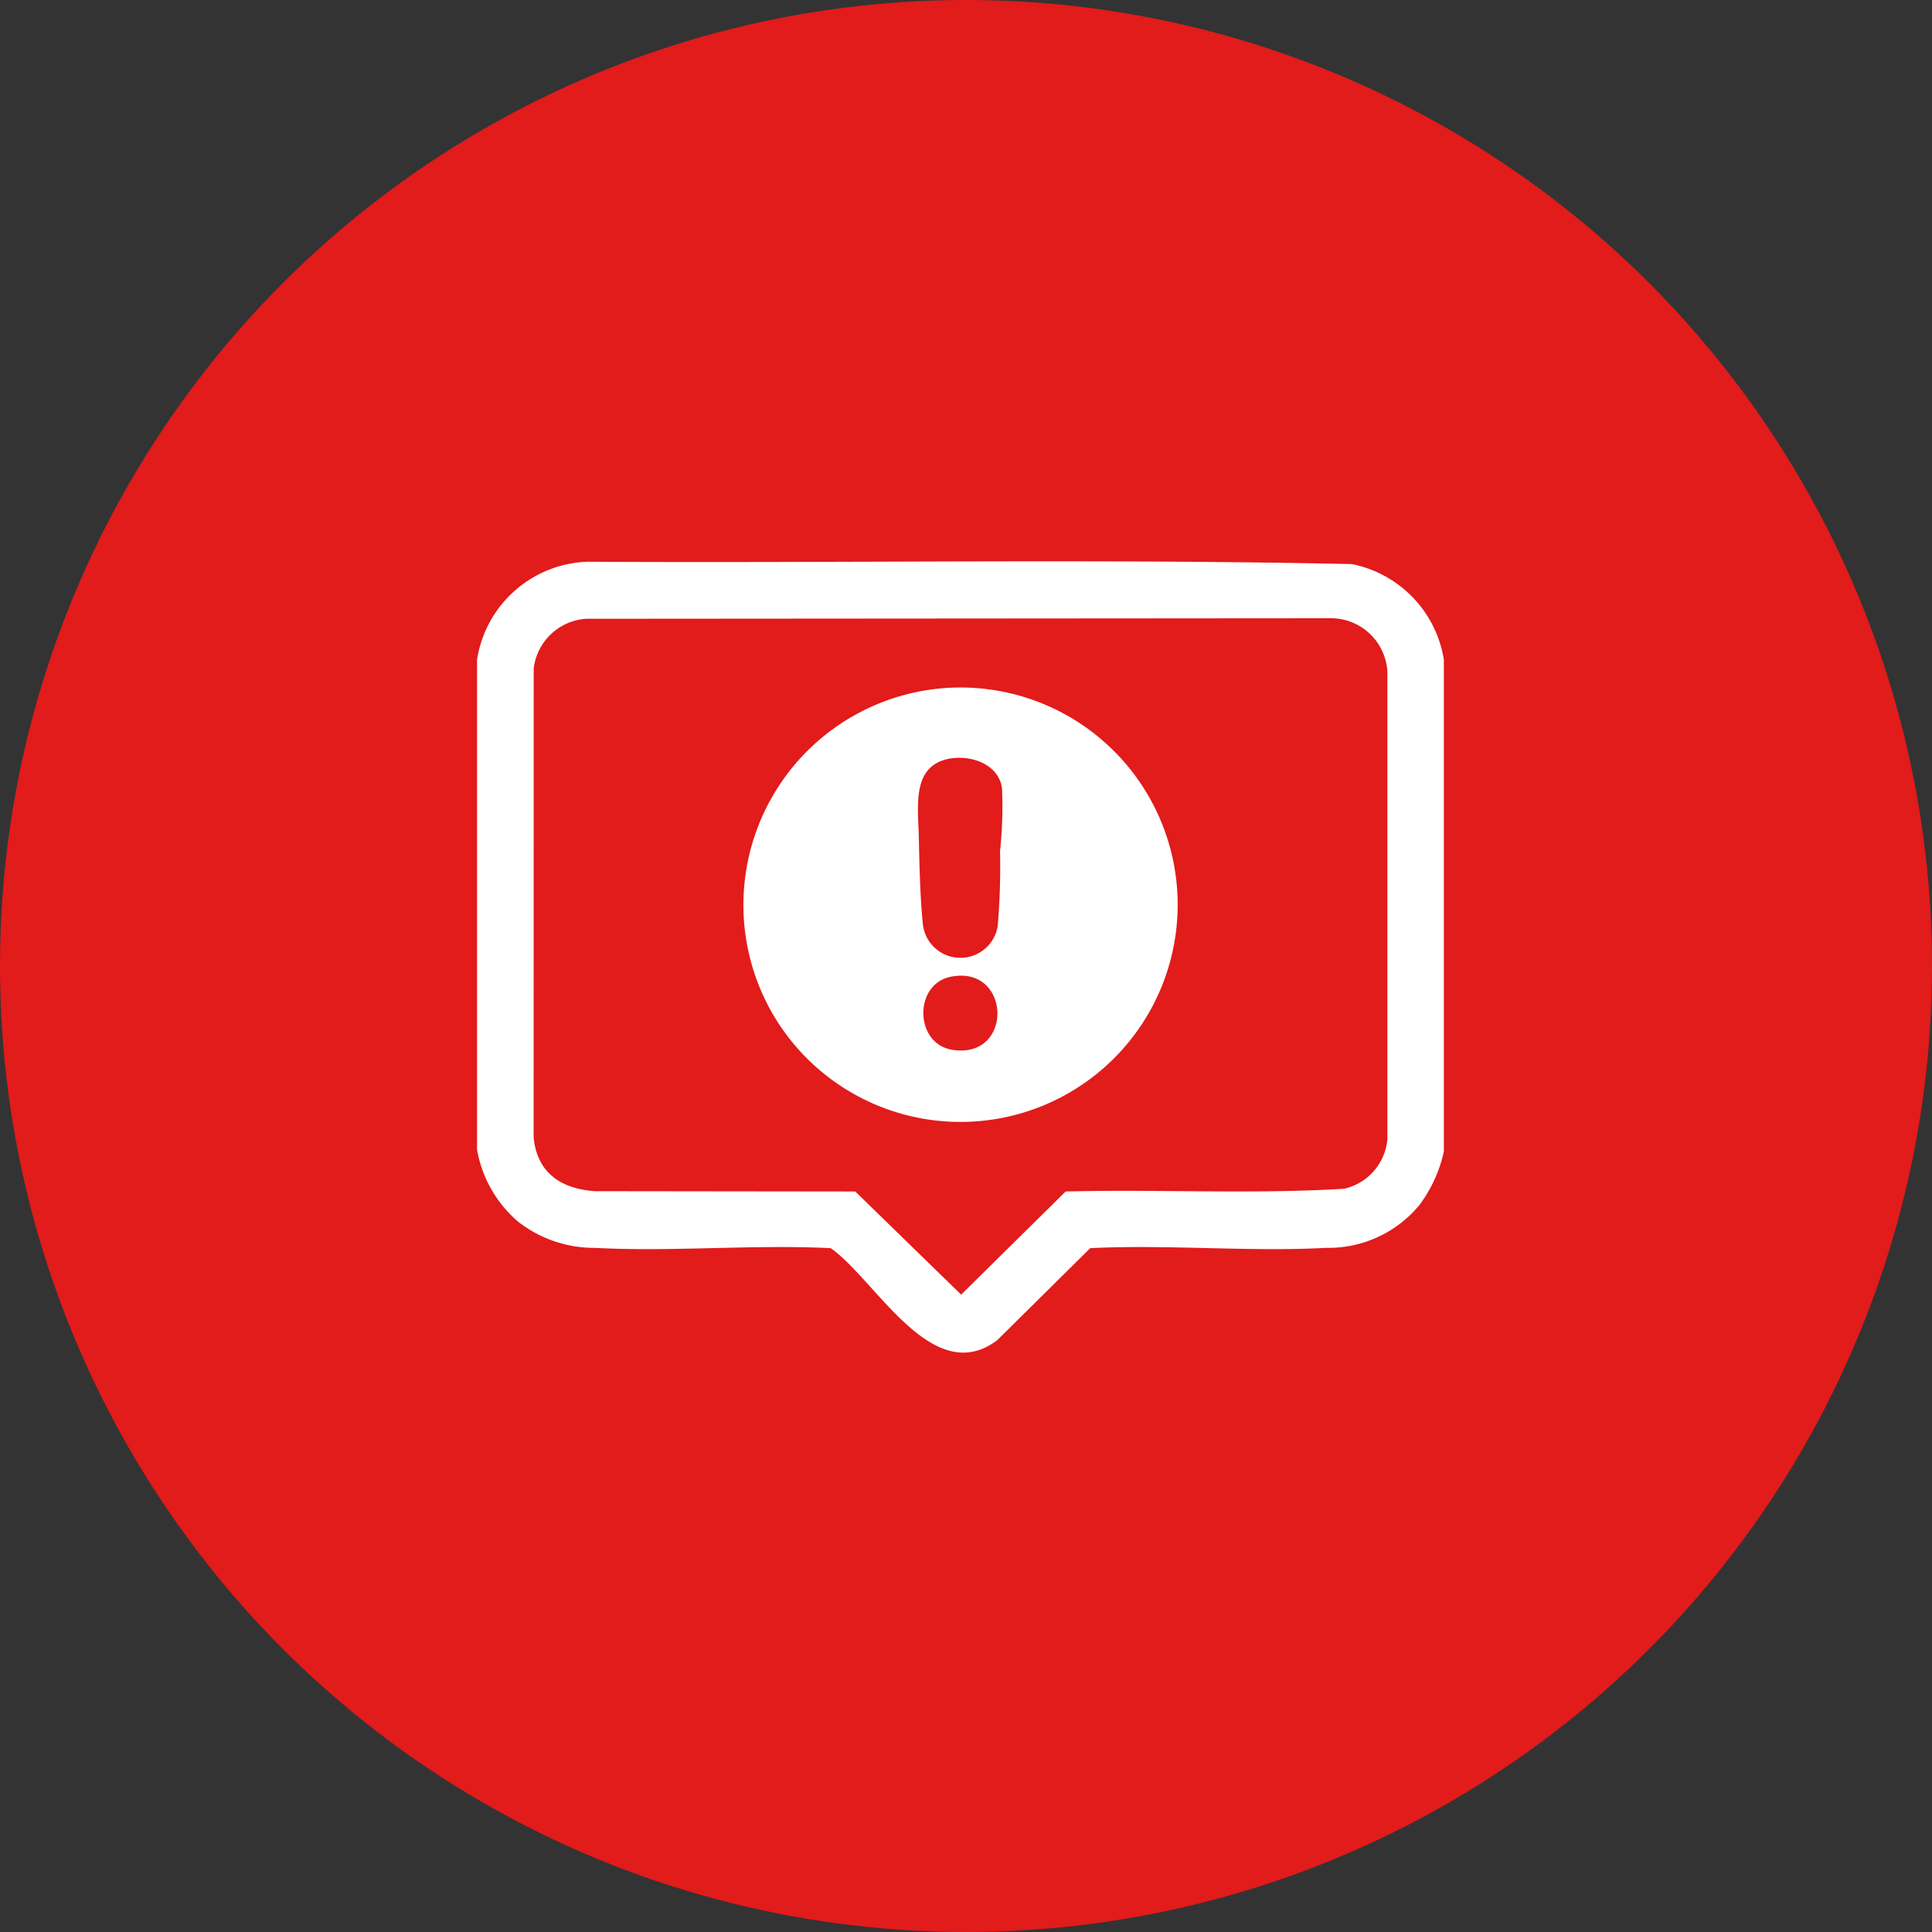
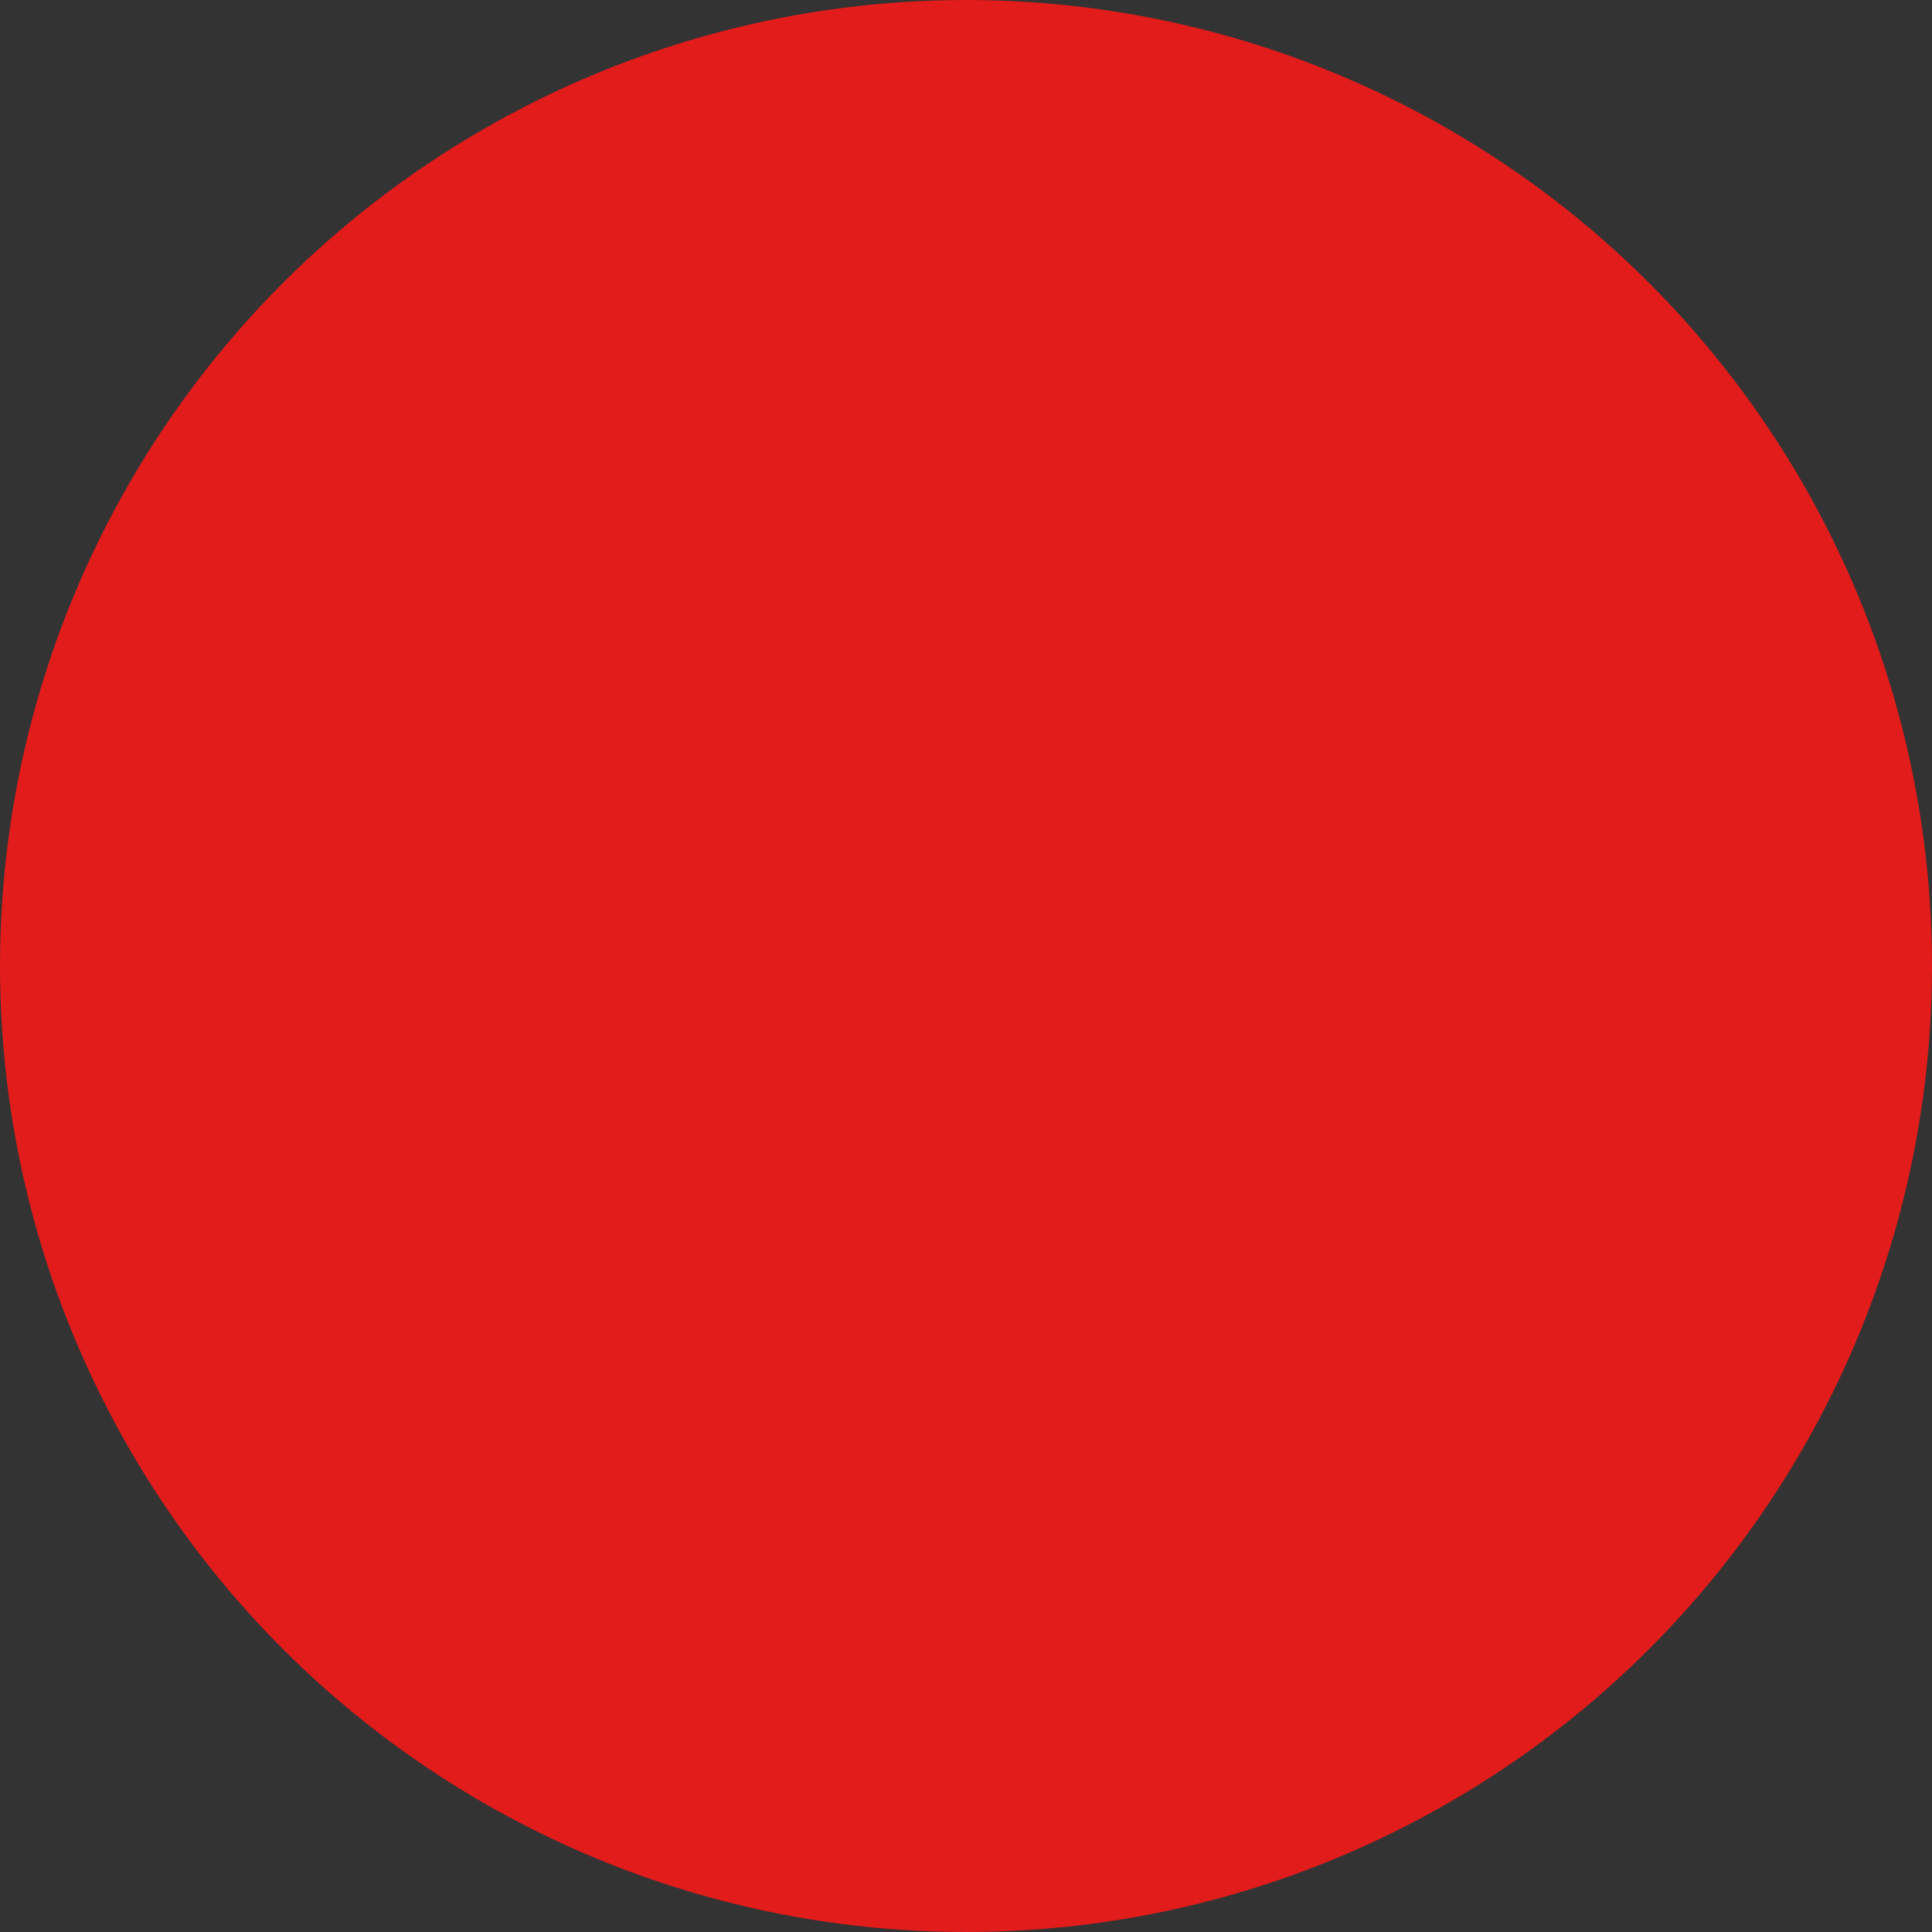
<svg xmlns="http://www.w3.org/2000/svg" width="112" height="112" viewBox="0 0 112 112">
  <rect x="0" y="0" width="112" height="112" fill="#333333" stroke="none" />
  <defs>
    <clipPath id="clip-path">
-       <rect id="Rectangle_226" data-name="Rectangle 226" width="56.047" height="45.868" fill="#fff" />
-     </clipPath>
+       </clipPath>
  </defs>
  <g id="Group_361" data-name="Group 361" transform="translate(-0.271 -0.065)">
    <circle id="Ellipse_35" data-name="Ellipse 35" cx="56" cy="56" r="56" transform="translate(0.271 0.065)" fill="#e21b1b" />
    <g id="Group_349" data-name="Group 349" transform="translate(27.926 32.605)">
      <g id="Group_348" data-name="Group 348" clip-path="url(#clip-path)">
-         <path id="Path_86" data-name="Path 86" d="M56.047,5.7V34.219a8.1,8.1,0,0,1-1.426,3.11A6.85,6.85,0,0,1,49.21,39.8c-4.48.241-9.164-.208-13.665.018l-5.386,5.331c-3.767,2.847-7.042-3.5-9.655-5.331-4.5-.226-9.186.223-13.666-.018a7.151,7.151,0,0,1-4.48-1.537A7.118,7.118,0,0,1,0,34.11V5.7A6.713,6.713,0,0,1,6.4.024C21.169.111,35.962-.158,50.71.16A6.734,6.734,0,0,1,56.047,5.7M6.325,3.331A3.283,3.283,0,0,0,3.285,6.2L3.28,33.4c.2,2.058,1.6,2.979,3.557,3.114l15.089.018,6.137,5.979,6.058-5.979c5.379-.137,10.791.167,16.151-.16a3.234,3.234,0,0,0,2.5-2.863V6.41A3.28,3.28,0,0,0,49.429,3.3Z" transform="translate(0 0)" fill="#fff" />
-         <path id="Path_87" data-name="Path 87" d="M117.143,50.226a12.592,12.592,0,1,1-9.7,18.792,12.607,12.607,0,0,1,9.7-18.792m.761,4.038c-2.416.318-1.985,2.781-1.948,4.619.03,1.505.076,3.421.225,4.911a2.19,2.19,0,0,0,4.349.191,41.265,41.265,0,0,0,.134-4.346,24.572,24.572,0,0,0,.117-3.6c-.166-1.362-1.66-1.931-2.876-1.771m-.113,12.67c-2.145.44-2.083,3.878.092,4.229,3.6.582,3.433-4.953-.092-4.229" transform="translate(-90.345 -42.851)" fill="#fff" />
-       </g>
+         </g>
    </g>
  </g>
</svg>